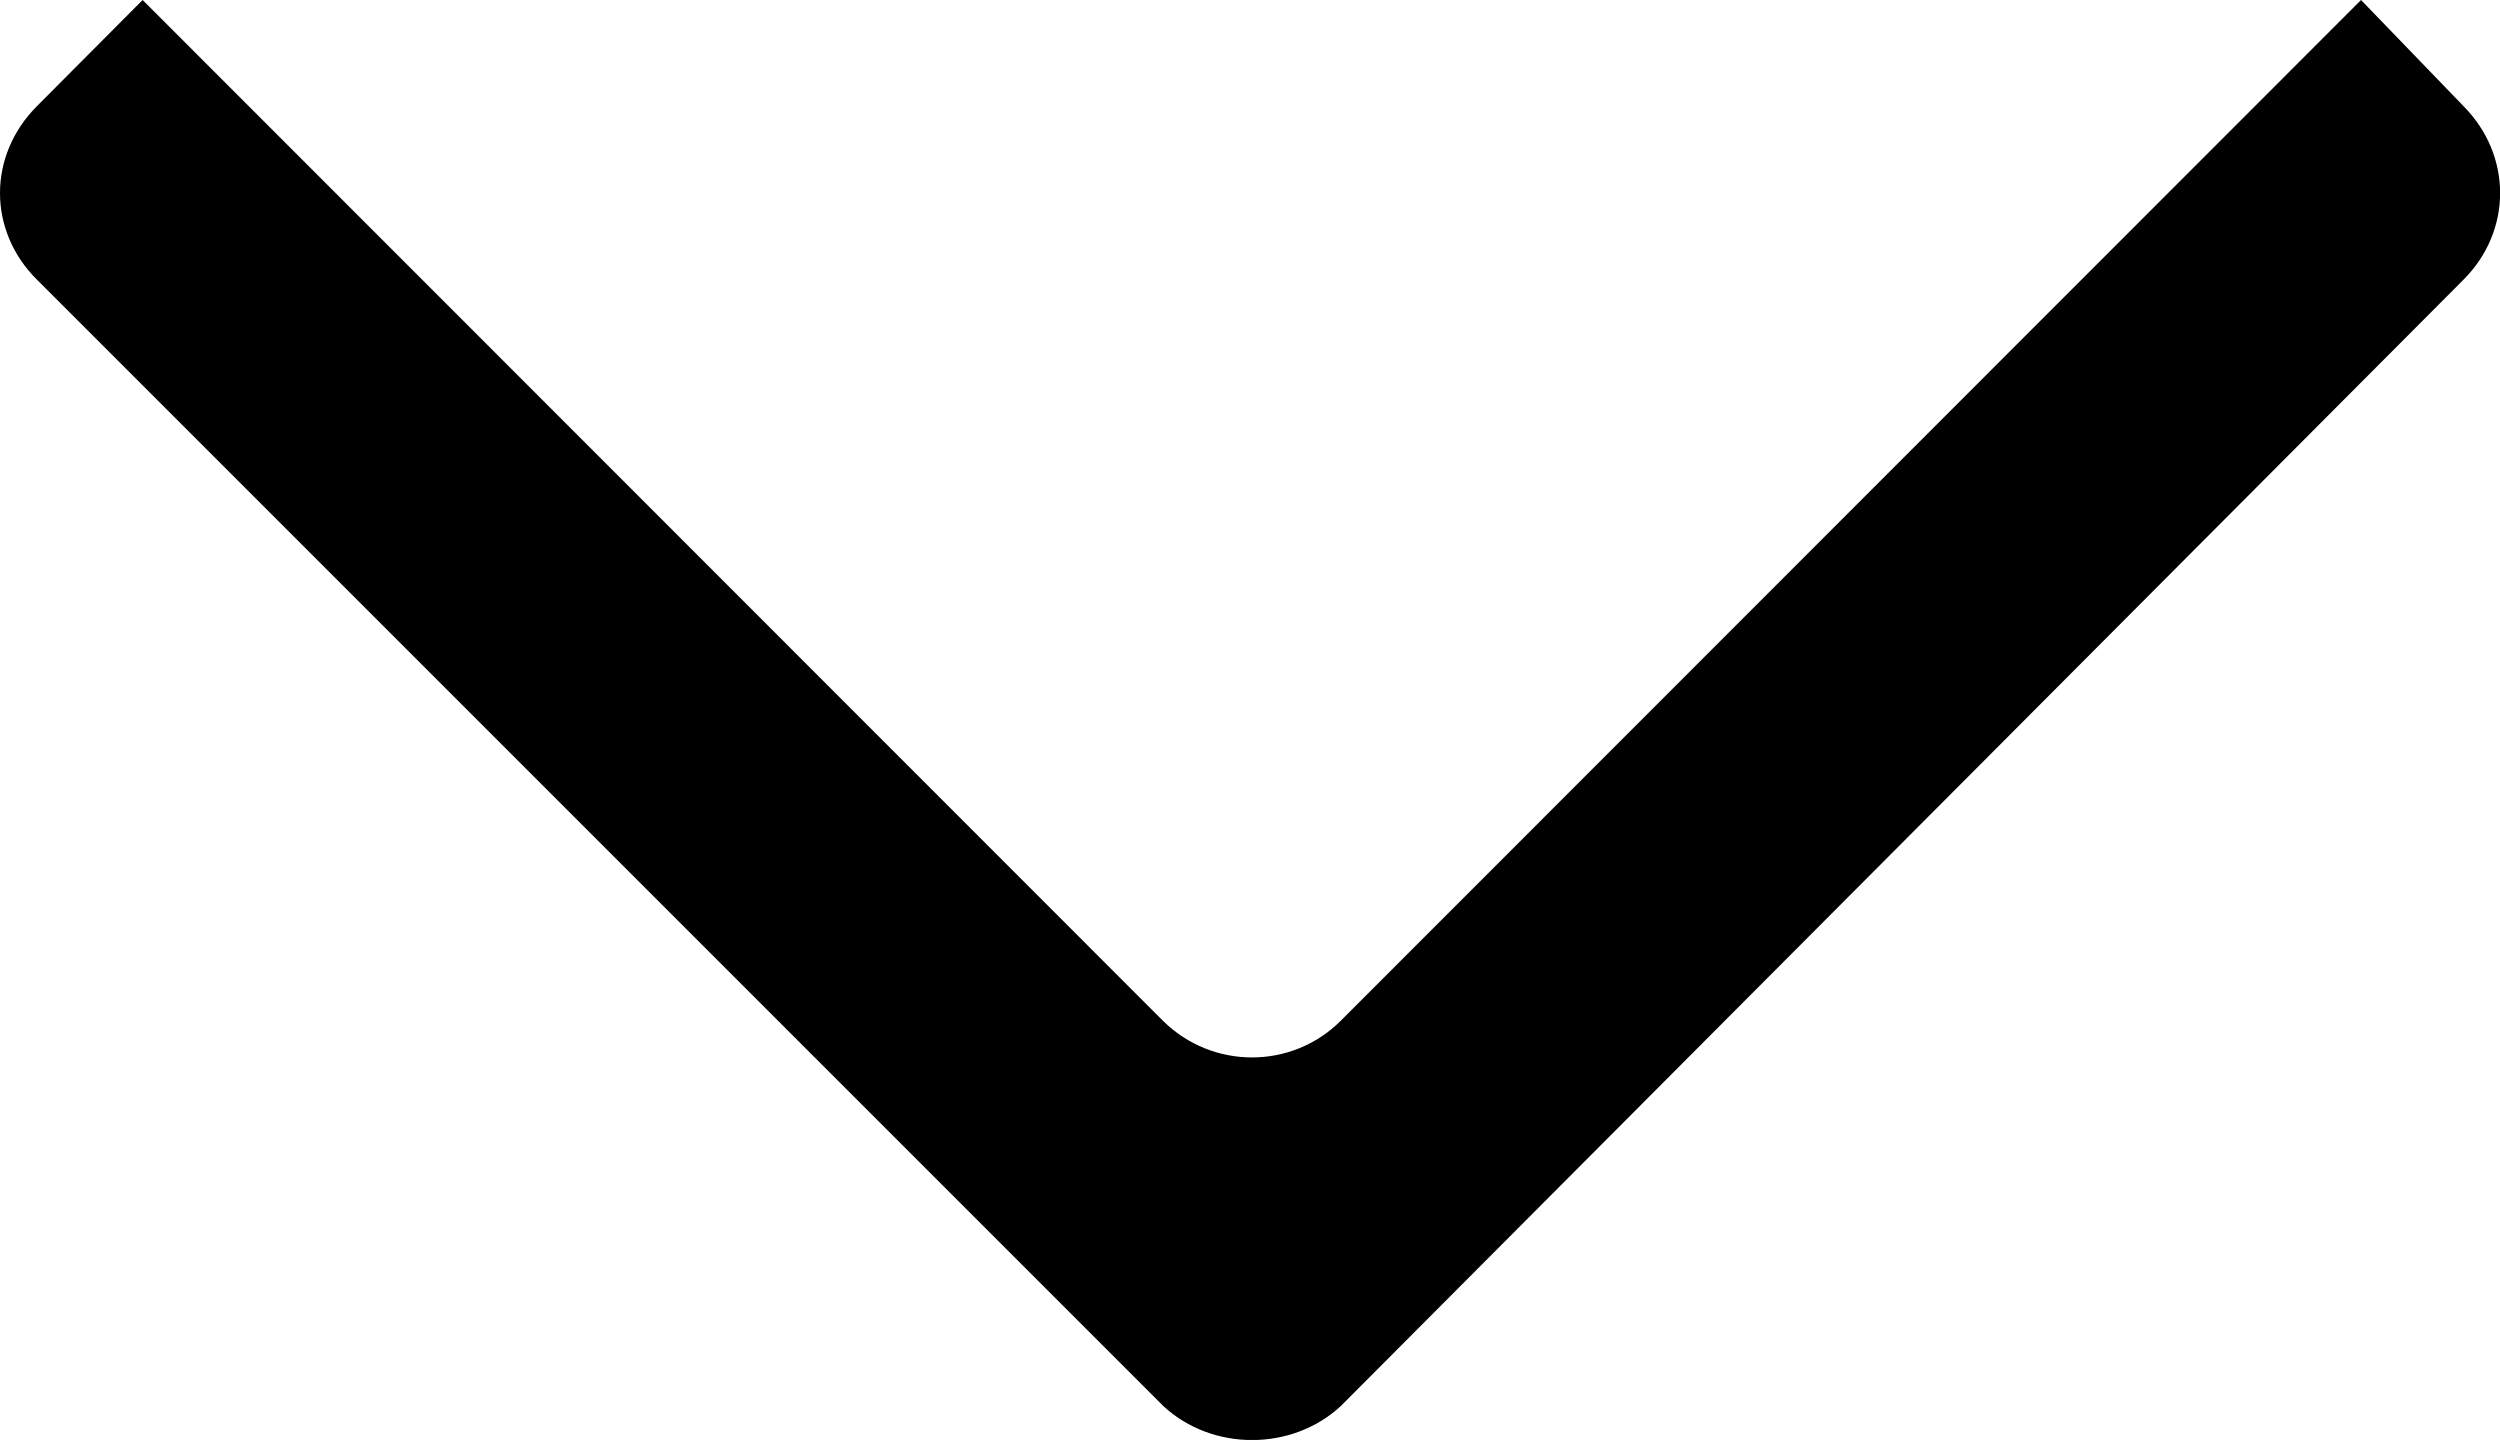
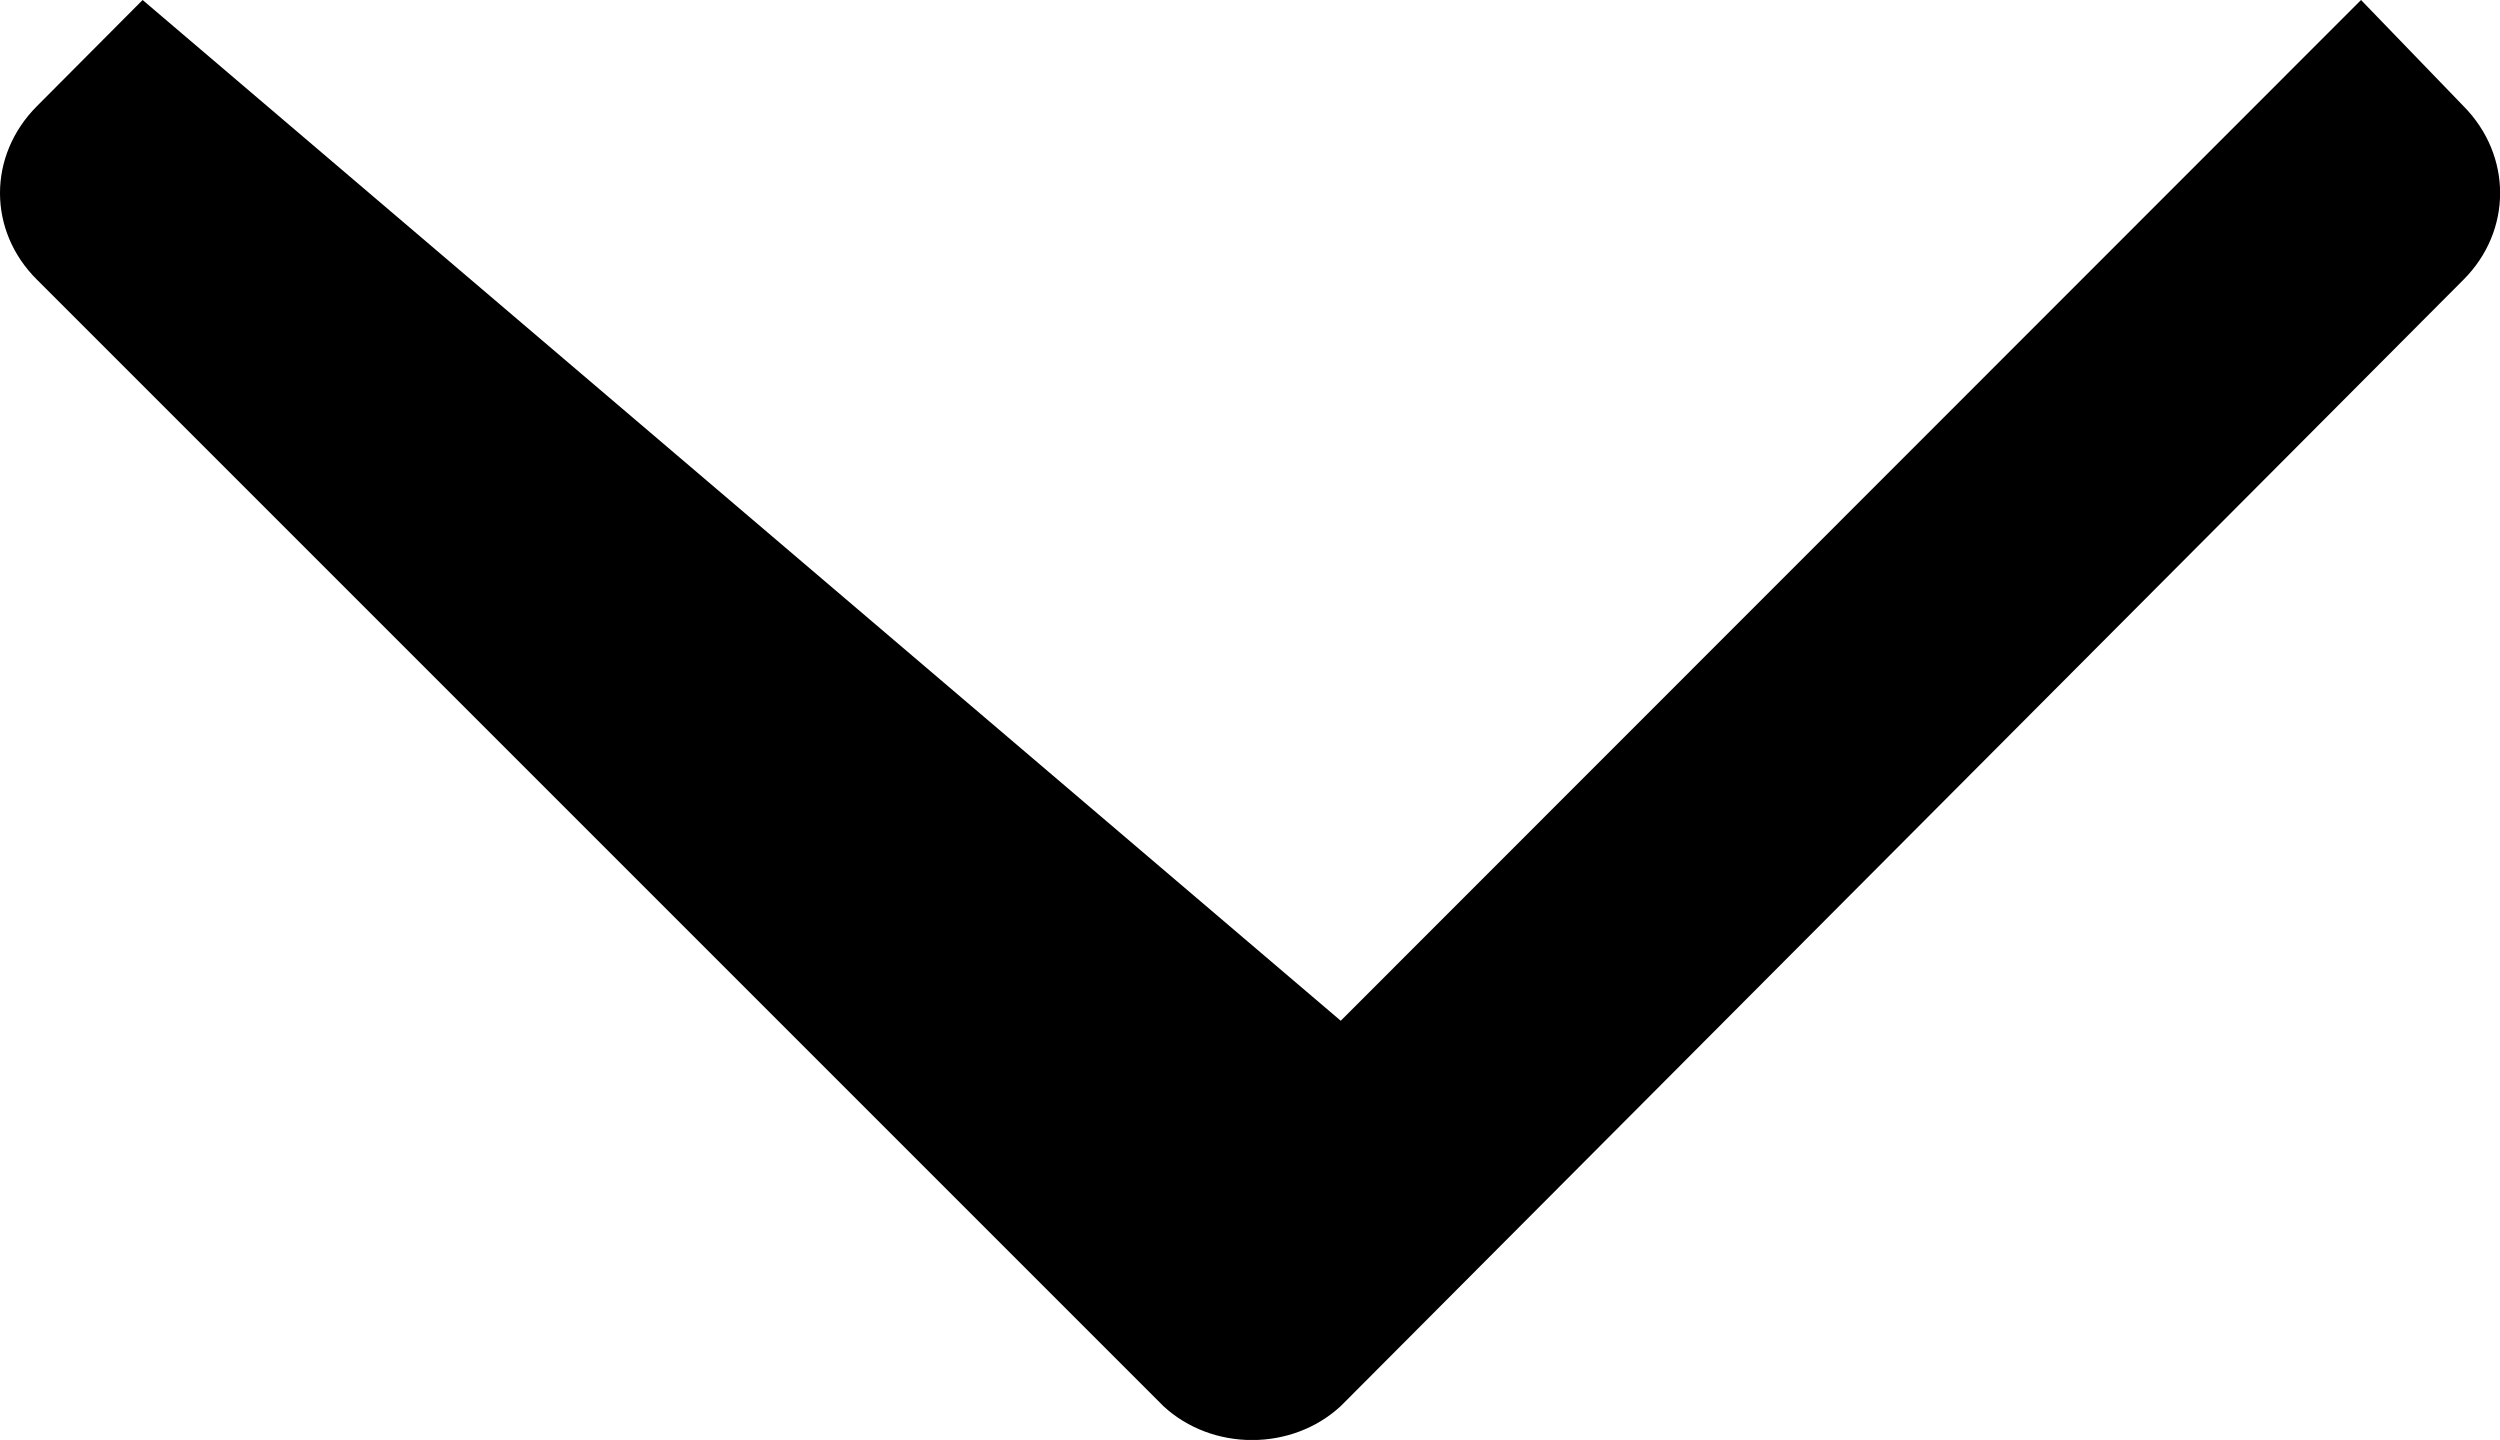
<svg xmlns="http://www.w3.org/2000/svg" version="1.1" id="Слой_1" x="0px" y="0px" viewBox="0 0 54.69 31.5" style="enable-background:new 0 0 54.69 31.5;" xml:space="preserve">
  <style type="text/css">
	.st0{fill-rule:evenodd;clip-rule:evenodd;}
</style>
-   <path class="st0" d="M29.33,30.76L53.89,6.12c1.07-1.07,1.07-2.72,0-3.8L51.65,0L29.33,22.33c-1.07,1.07-2.81,1.07-3.89,0L3.12,0  L0.81,2.32c-1.08,1.08-1.08,2.73,0,3.8l24.64,24.64C26.52,31.75,28.26,31.75,29.33,30.76L29.33,30.76z" />
+   <path class="st0" d="M29.33,30.76L53.89,6.12c1.07-1.07,1.07-2.72,0-3.8L51.65,0L29.33,22.33L3.12,0  L0.81,2.32c-1.08,1.08-1.08,2.73,0,3.8l24.64,24.64C26.52,31.75,28.26,31.75,29.33,30.76L29.33,30.76z" />
</svg>